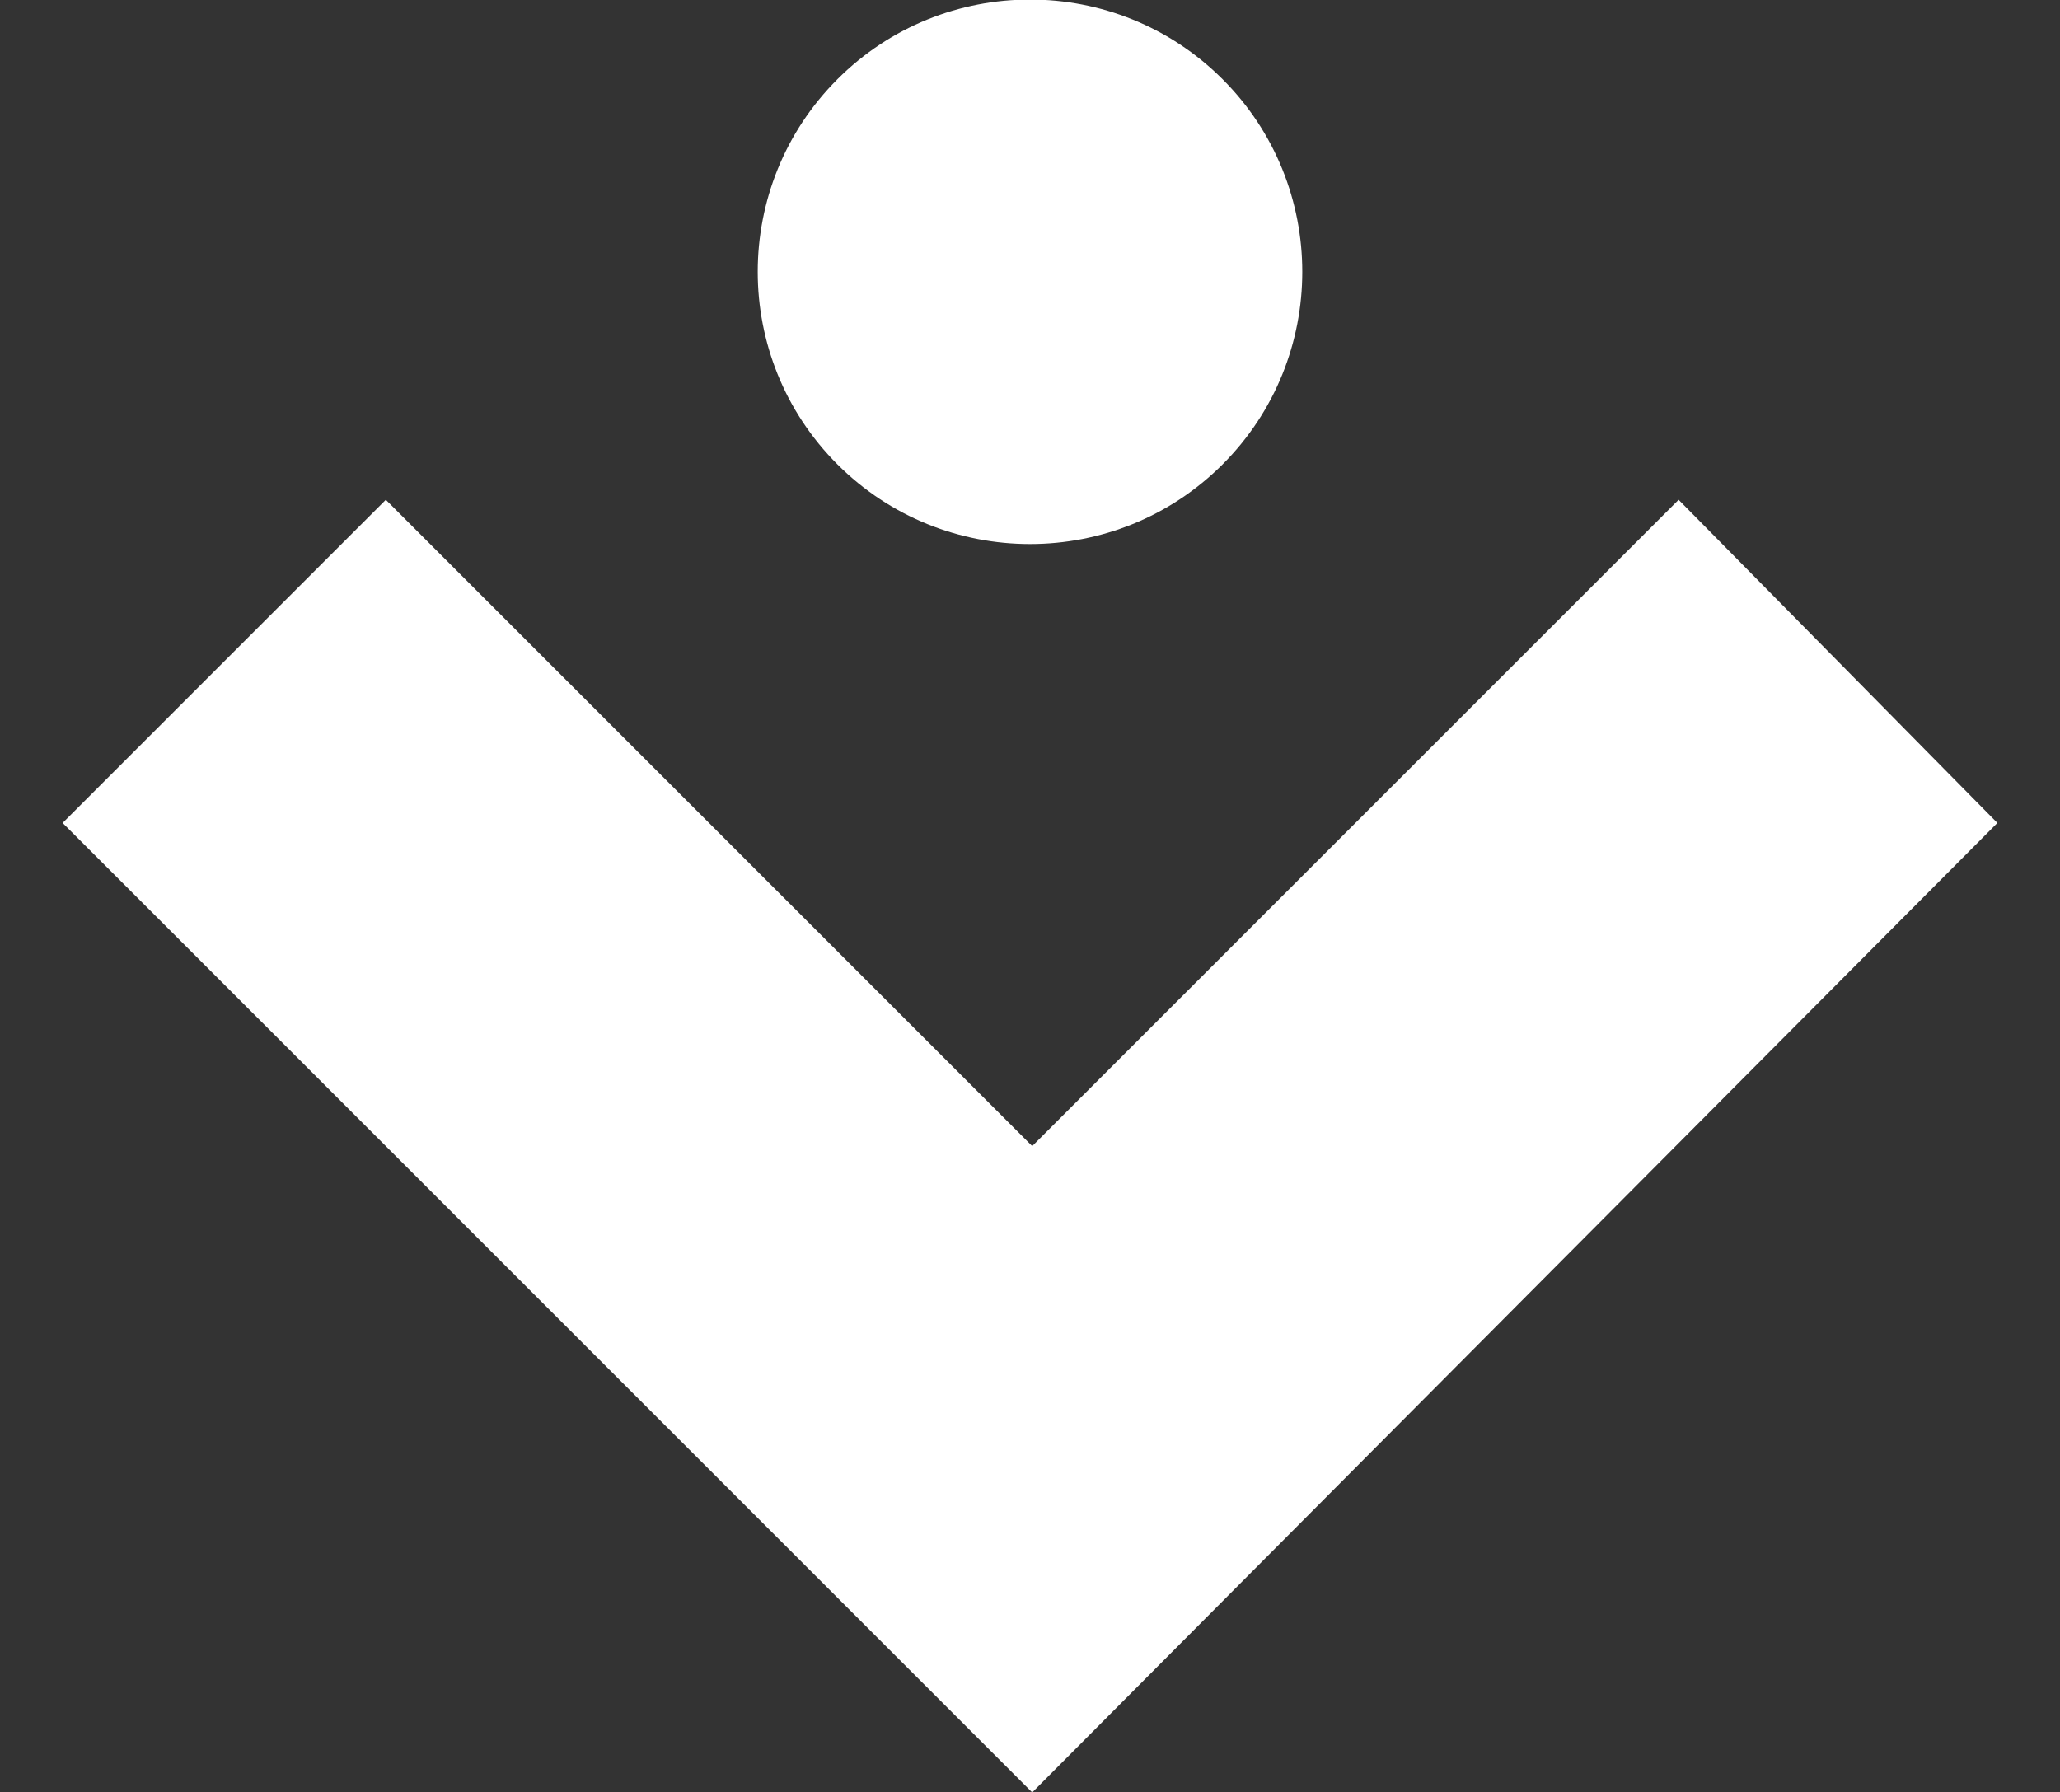
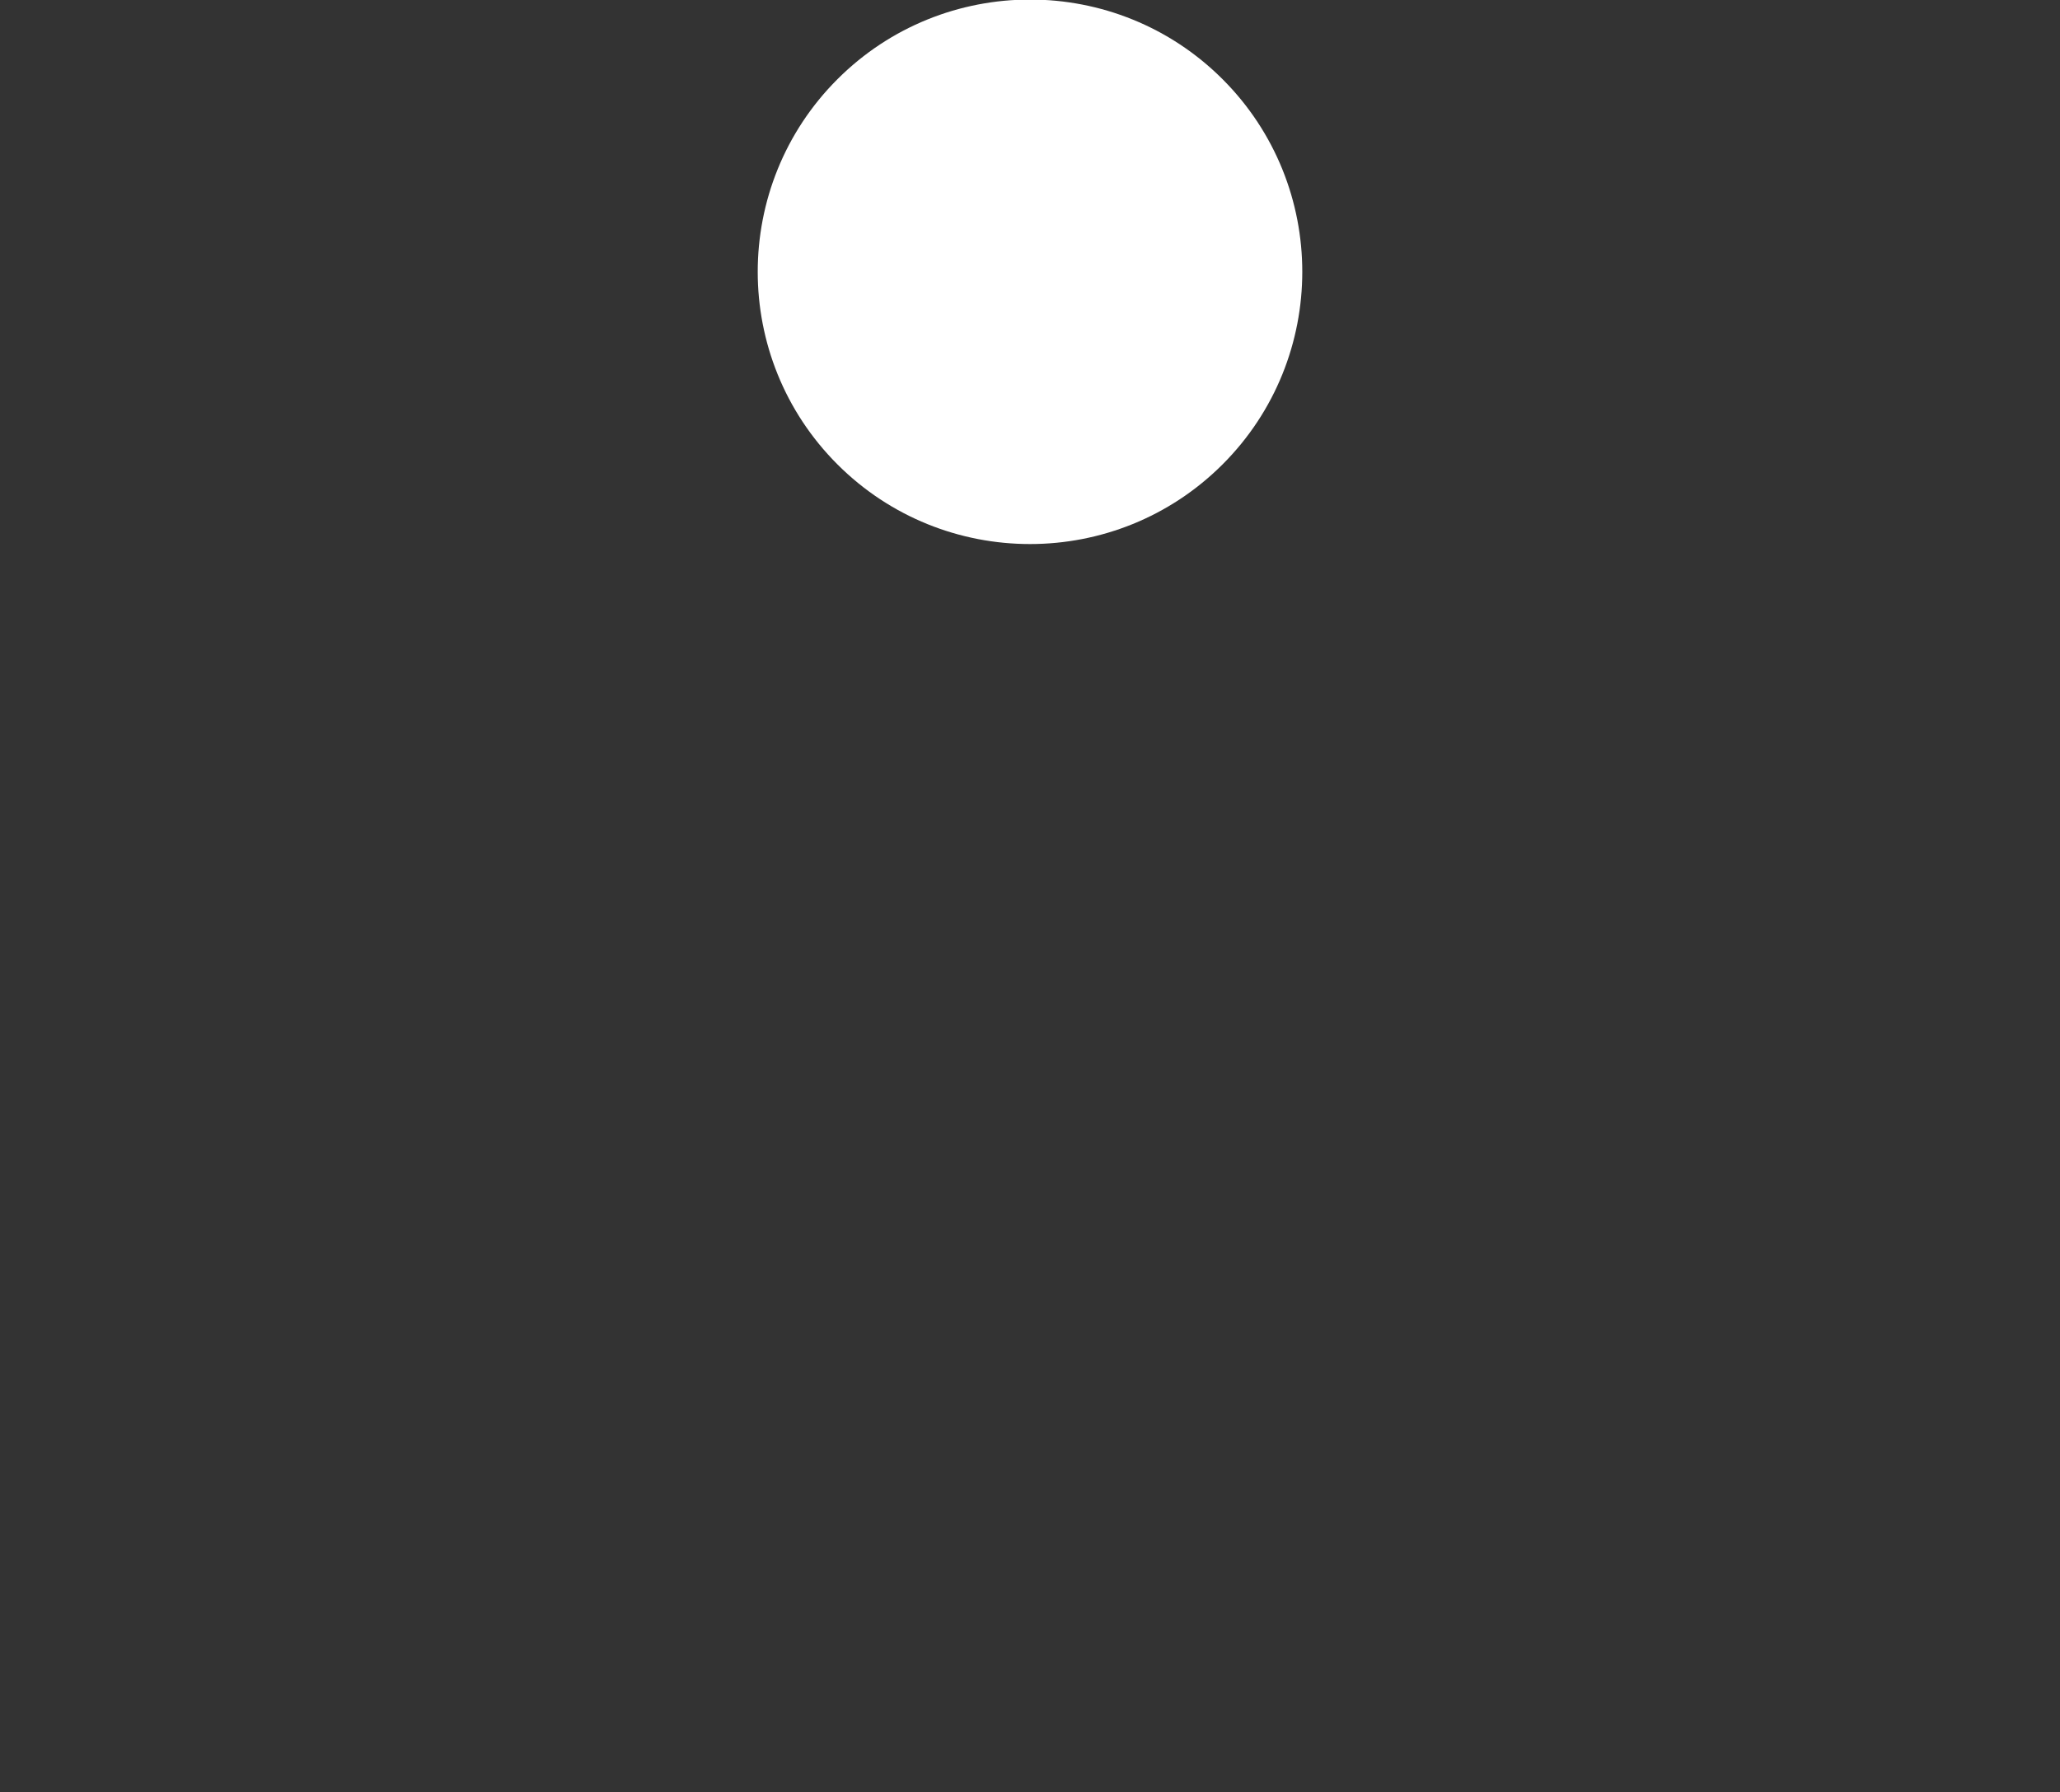
<svg xmlns="http://www.w3.org/2000/svg" id="a" version="1.1" viewBox="0 0 172.3 149.9">
  <rect x="0" y="0" width="172.3" height="149.9" fill="#333333" stroke="none" />
  <defs>
    <style>
      .st0 {
        fill: #fff;
      }
    </style>
  </defs>
-   <polygon class="st0" points="86.335 149.938 5.238 68.84 32.27 41.807 86.335 95.872 140.4 41.807 167.062 68.84 86.335 149.938 86.335 149.938" />
  <path class="st0" d="M70.042,6.628h0c8.887-8.887,23.329-8.887,32.217,0h0c8.887,8.887,8.887,23.329,0,32.217h0c-8.887,8.887-23.329,8.887-32.217,0h0c-8.887-8.887-8.887-23.329,0-32.217Z" />
</svg>